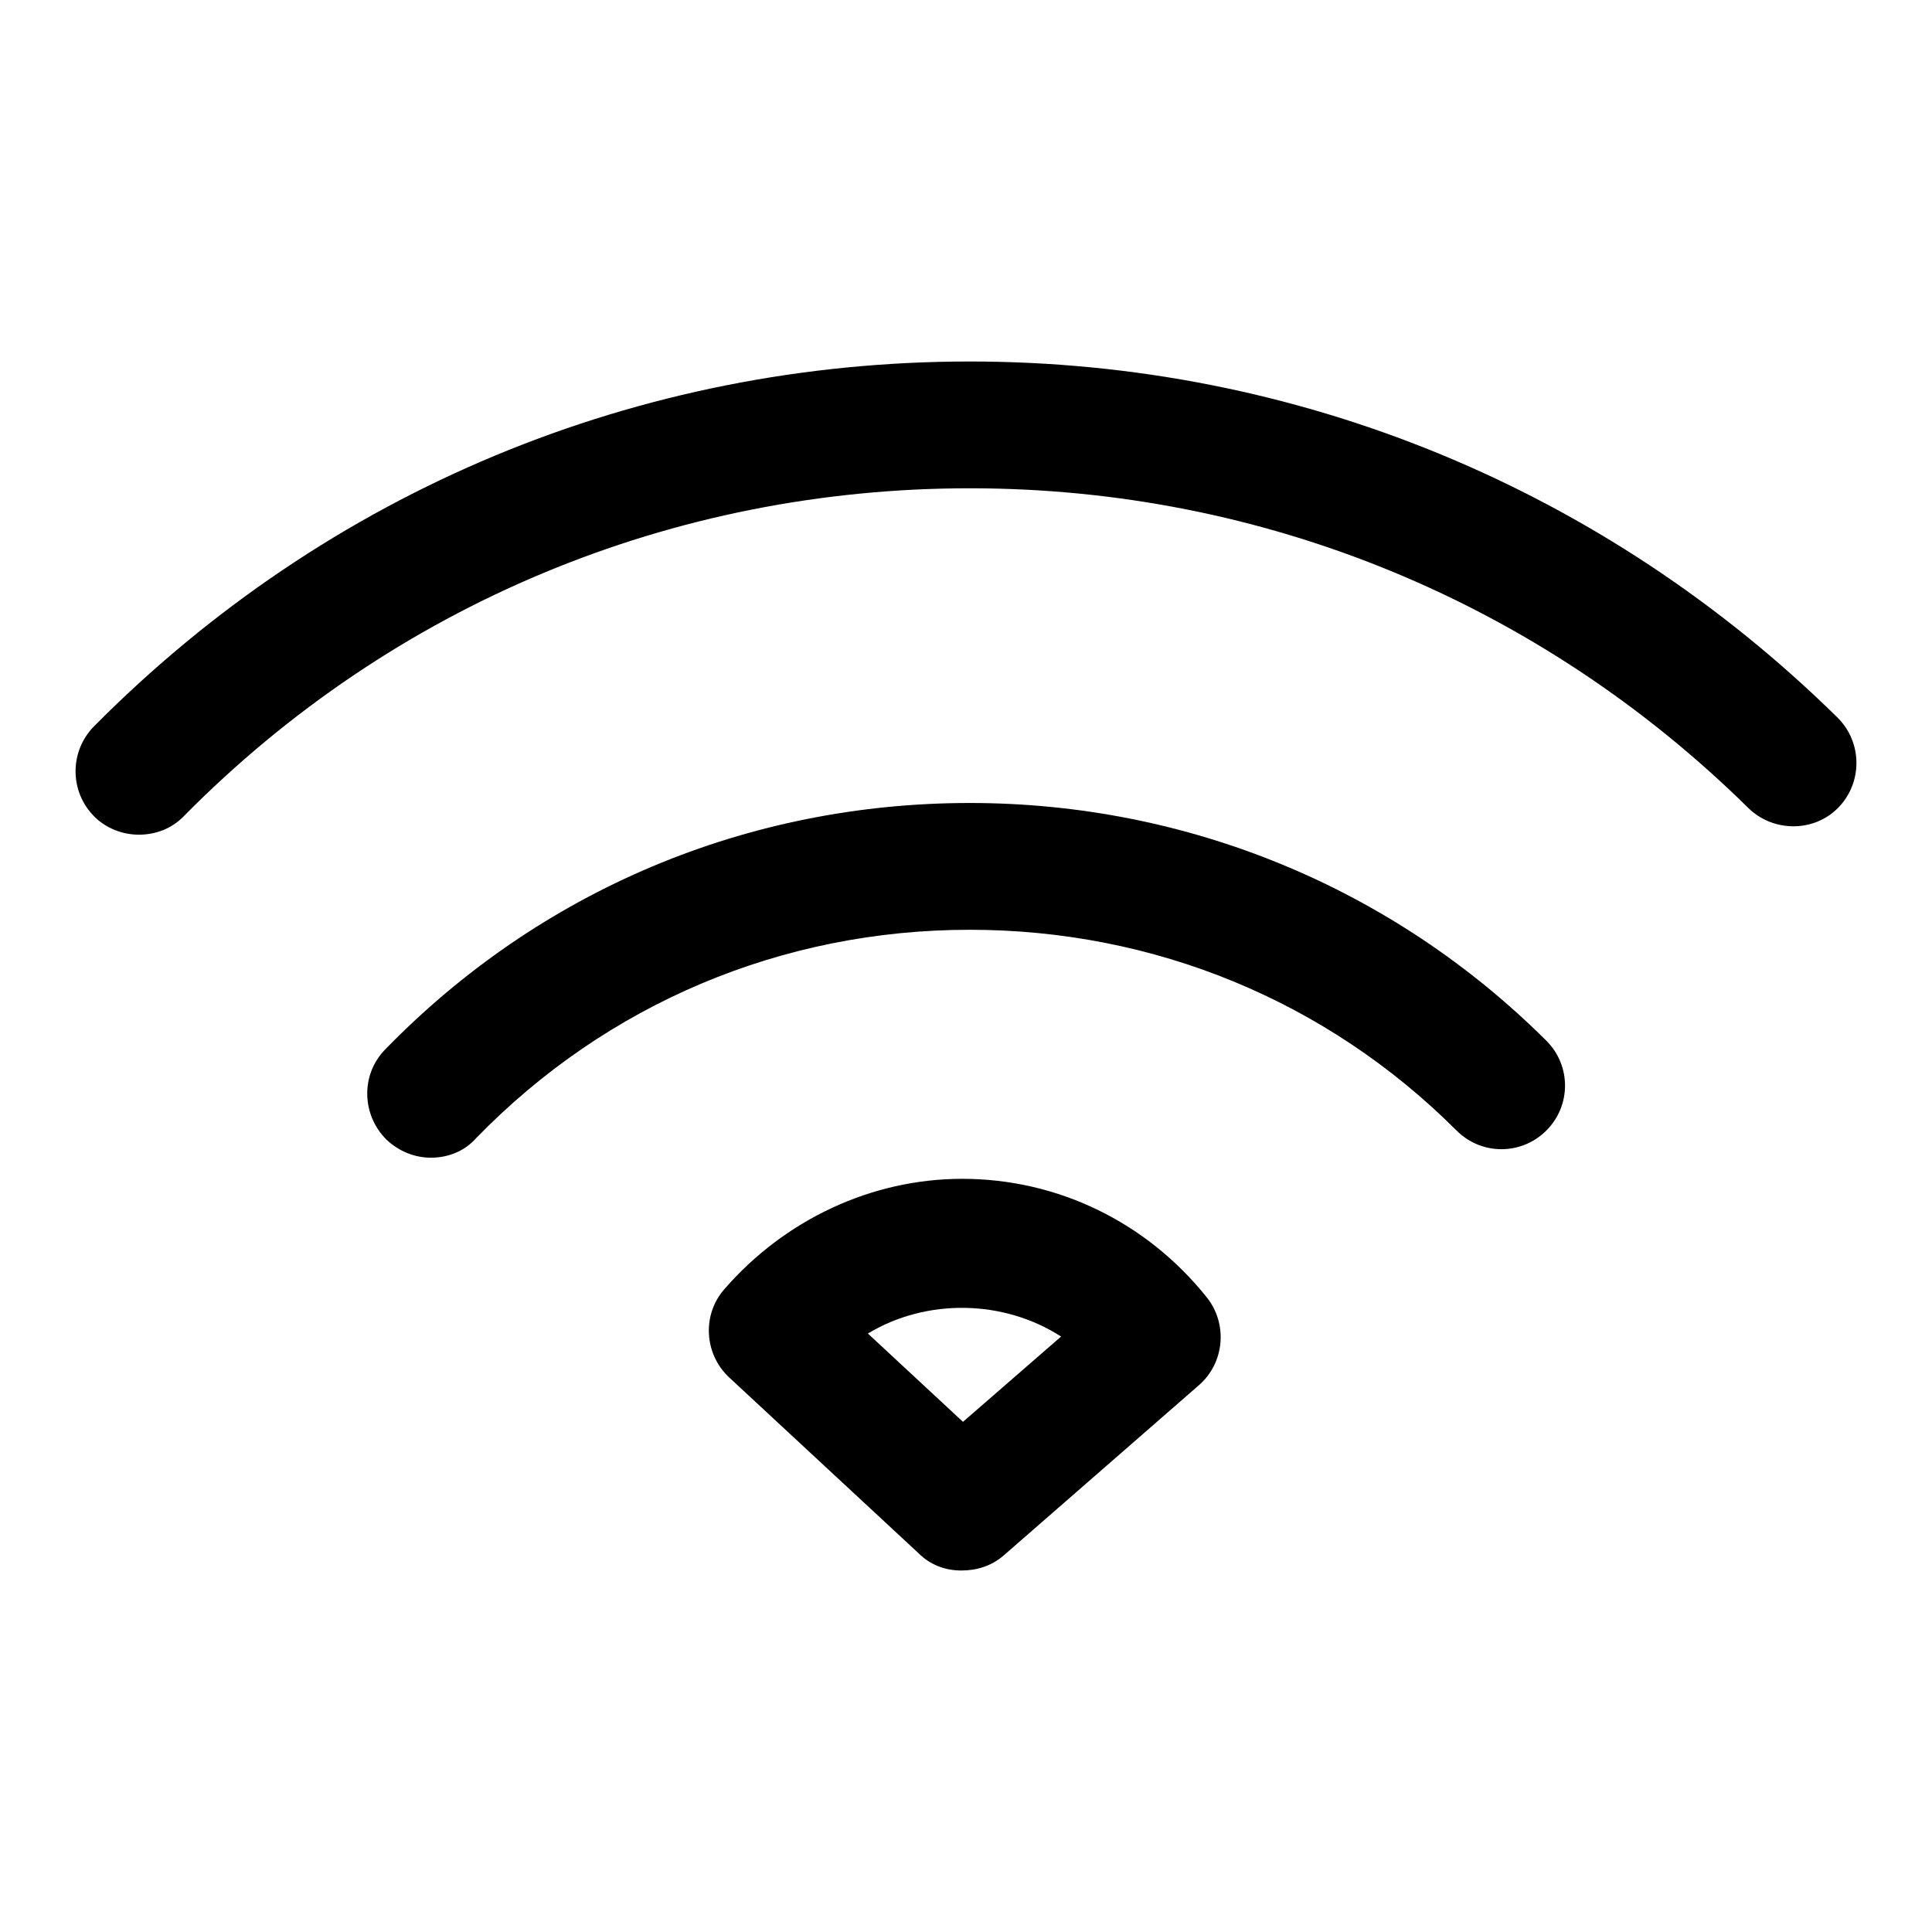
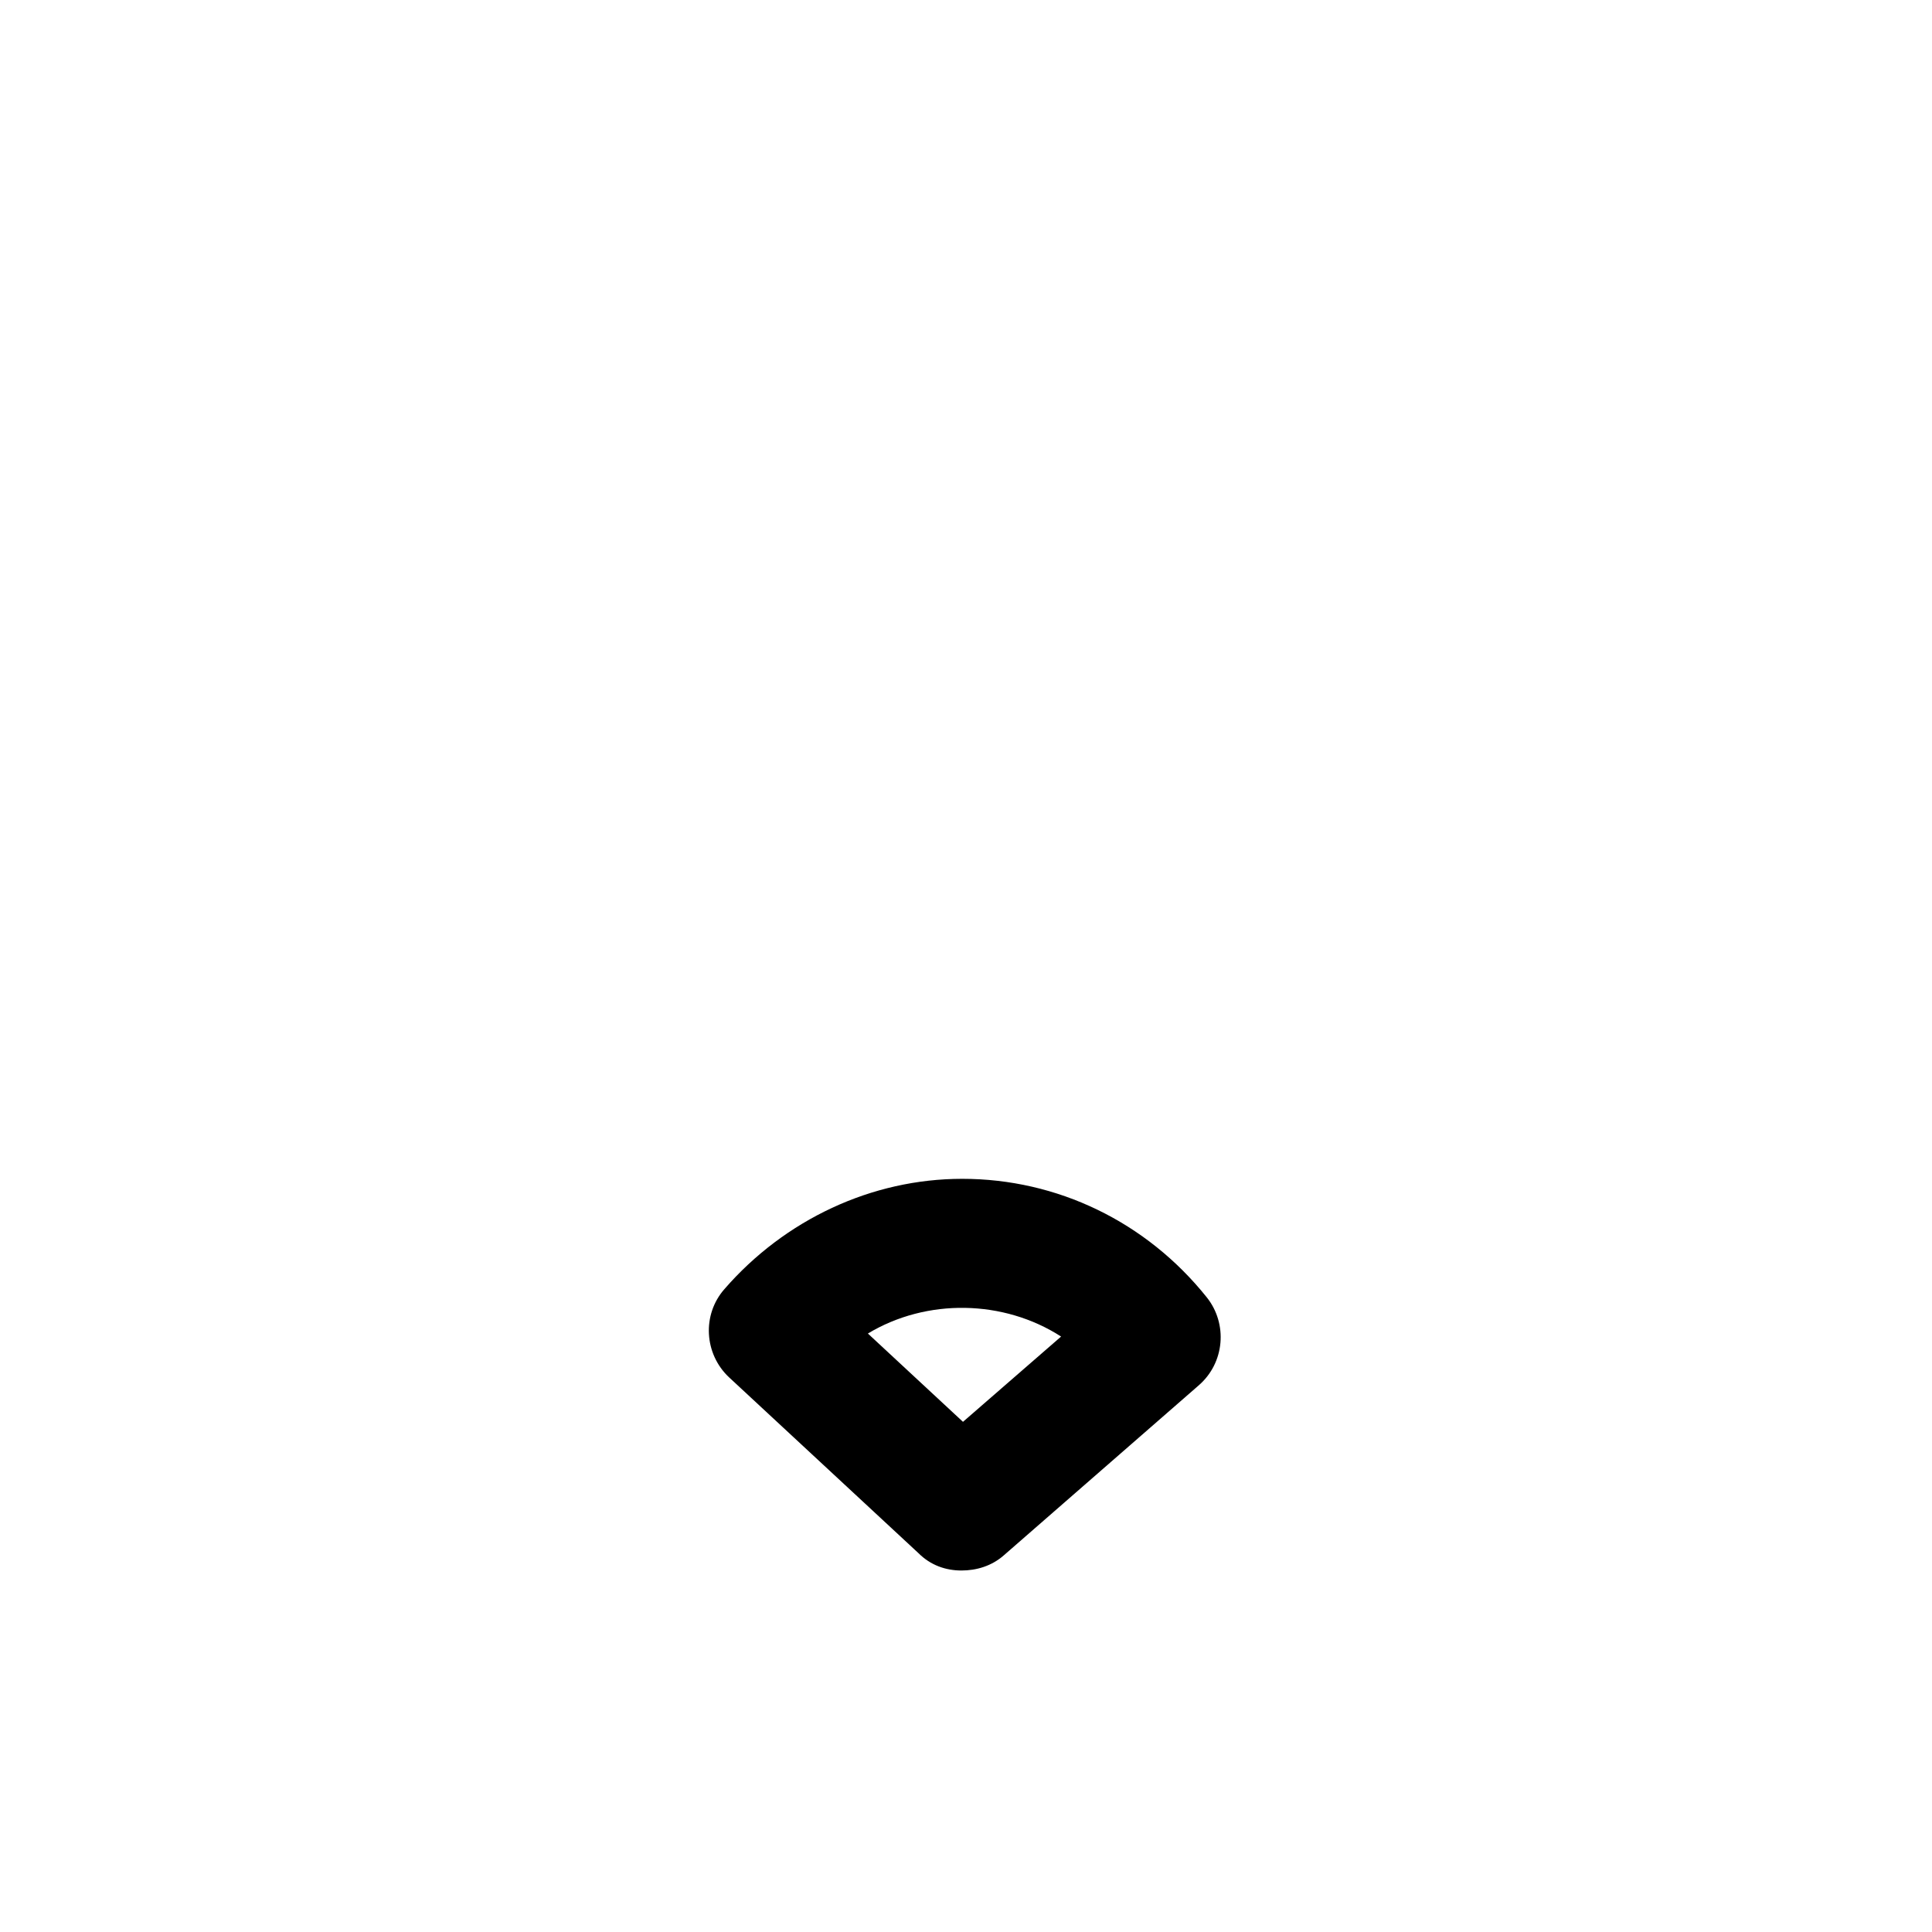
<svg xmlns="http://www.w3.org/2000/svg" version="1.1" x="0px" y="0px" viewBox="0 0 256 256" enable-background="new 0 0 256 256" xml:space="preserve">
  <g>
    <g>
-       <path fill="#000000" d="M57.1,153.4c-2.1,0-4.2-0.8-5.9-2.4c-3.3-3.3-3.4-8.6-0.2-11.9c20.5-21.1,48-32.7,77.5-32.7c28.8,0,56,11.2,76.4,31.5c3.3,3.3,3.3,8.6,0,11.9c-3.3,3.3-8.6,3.3-11.9,0c-17.2-17.2-40.1-26.6-64.5-26.6c-24.9,0-48.1,9.8-65.4,27.6C61.5,152.6,59.3,153.4,57.1,153.4z" />
-       <path fill="#000000" d="M18.4,110.6c-2.1,0-4.3-0.8-5.9-2.4c-3.3-3.3-3.3-8.6-0.1-11.9C43.4,65,84.6,47.9,128.5,47.9c43.3,0,84.1,16.8,115,47.2c3.3,3.3,3.3,8.6,0.1,11.9s-8.6,3.3-11.9,0.1C204,79.8,167.4,64.7,128.5,64.7c-39.4,0-76.4,15.4-104.1,43.4C22.8,109.8,20.6,110.6,18.4,110.6z" />
      <path fill="#000000" d="M127.4,208.1c-2.1,0-4.1-0.7-5.7-2.3l-25.1-23.3c-3.3-3.1-3.6-8.3-0.6-11.7c8-9.2,19.5-14.6,31.5-14.6c12.6,0,24.4,5.7,32.4,15.7c2.8,3.5,2.4,8.7-1.1,11.7L133,206.1C131.4,207.5,129.4,208.1,127.4,208.1z M115,176.7l12.6,11.7l13-11.3C133,172.2,122.8,172,115,176.7z" />
    </g>
  </g>
</svg>